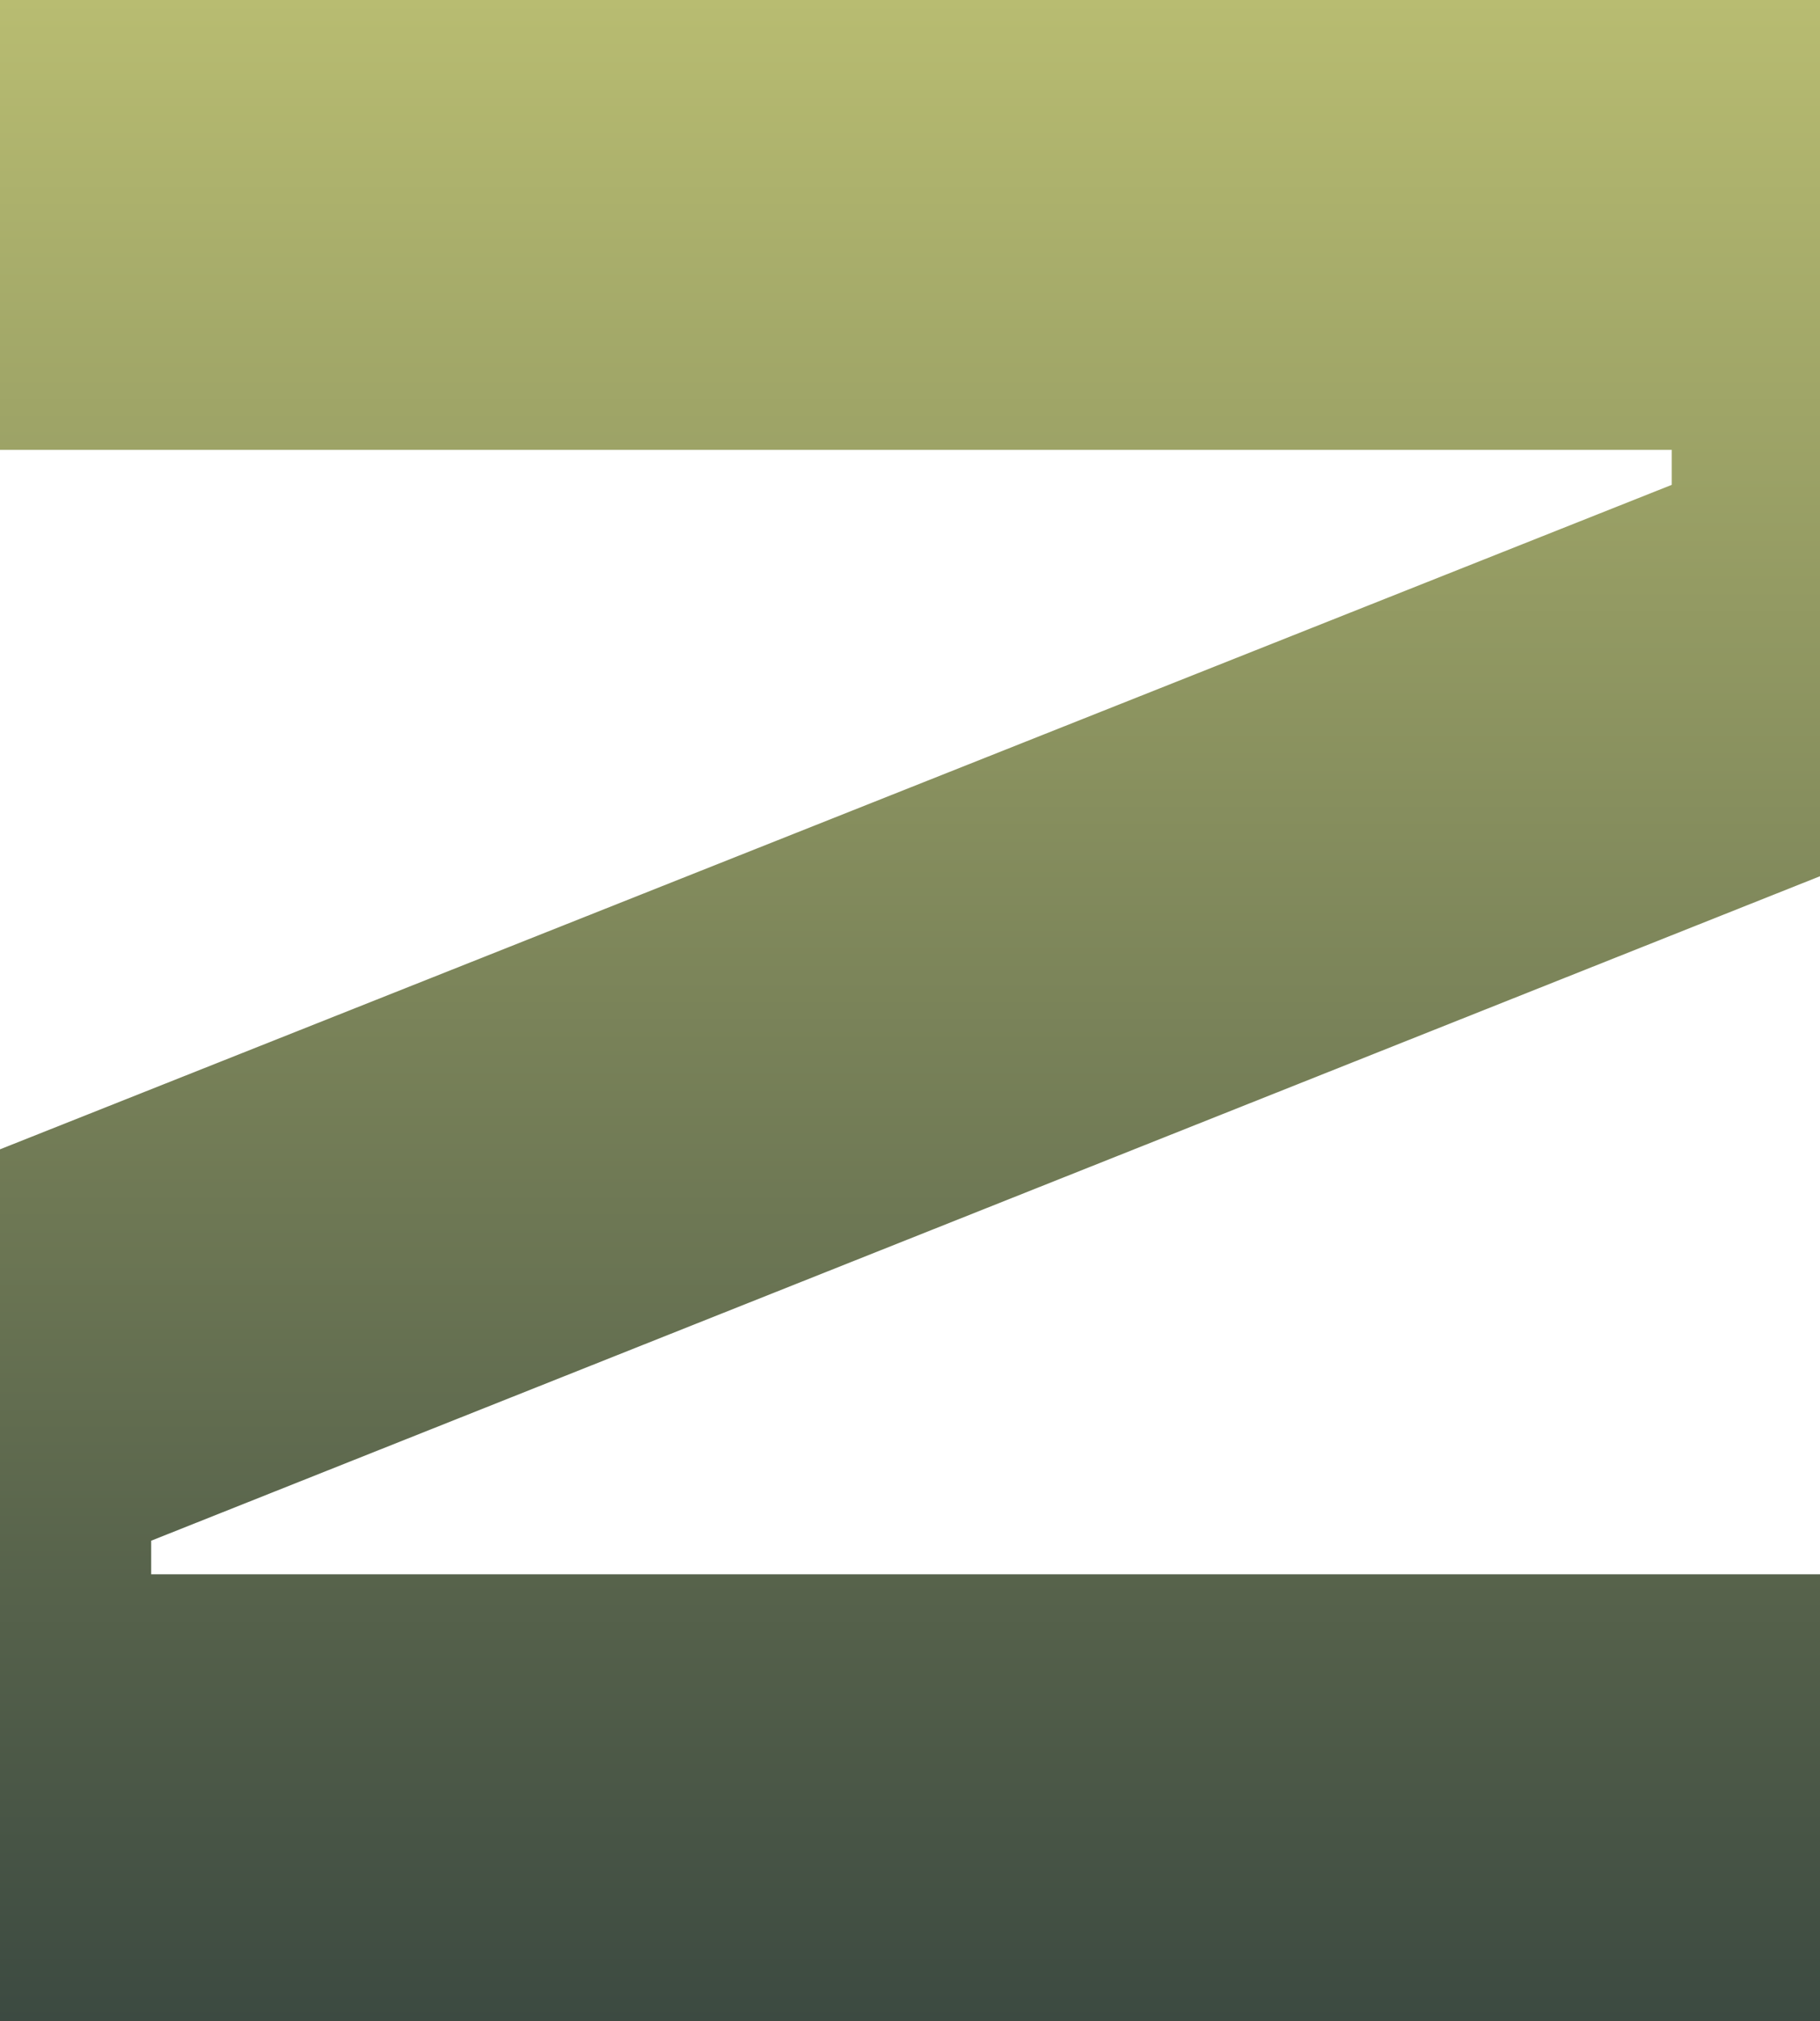
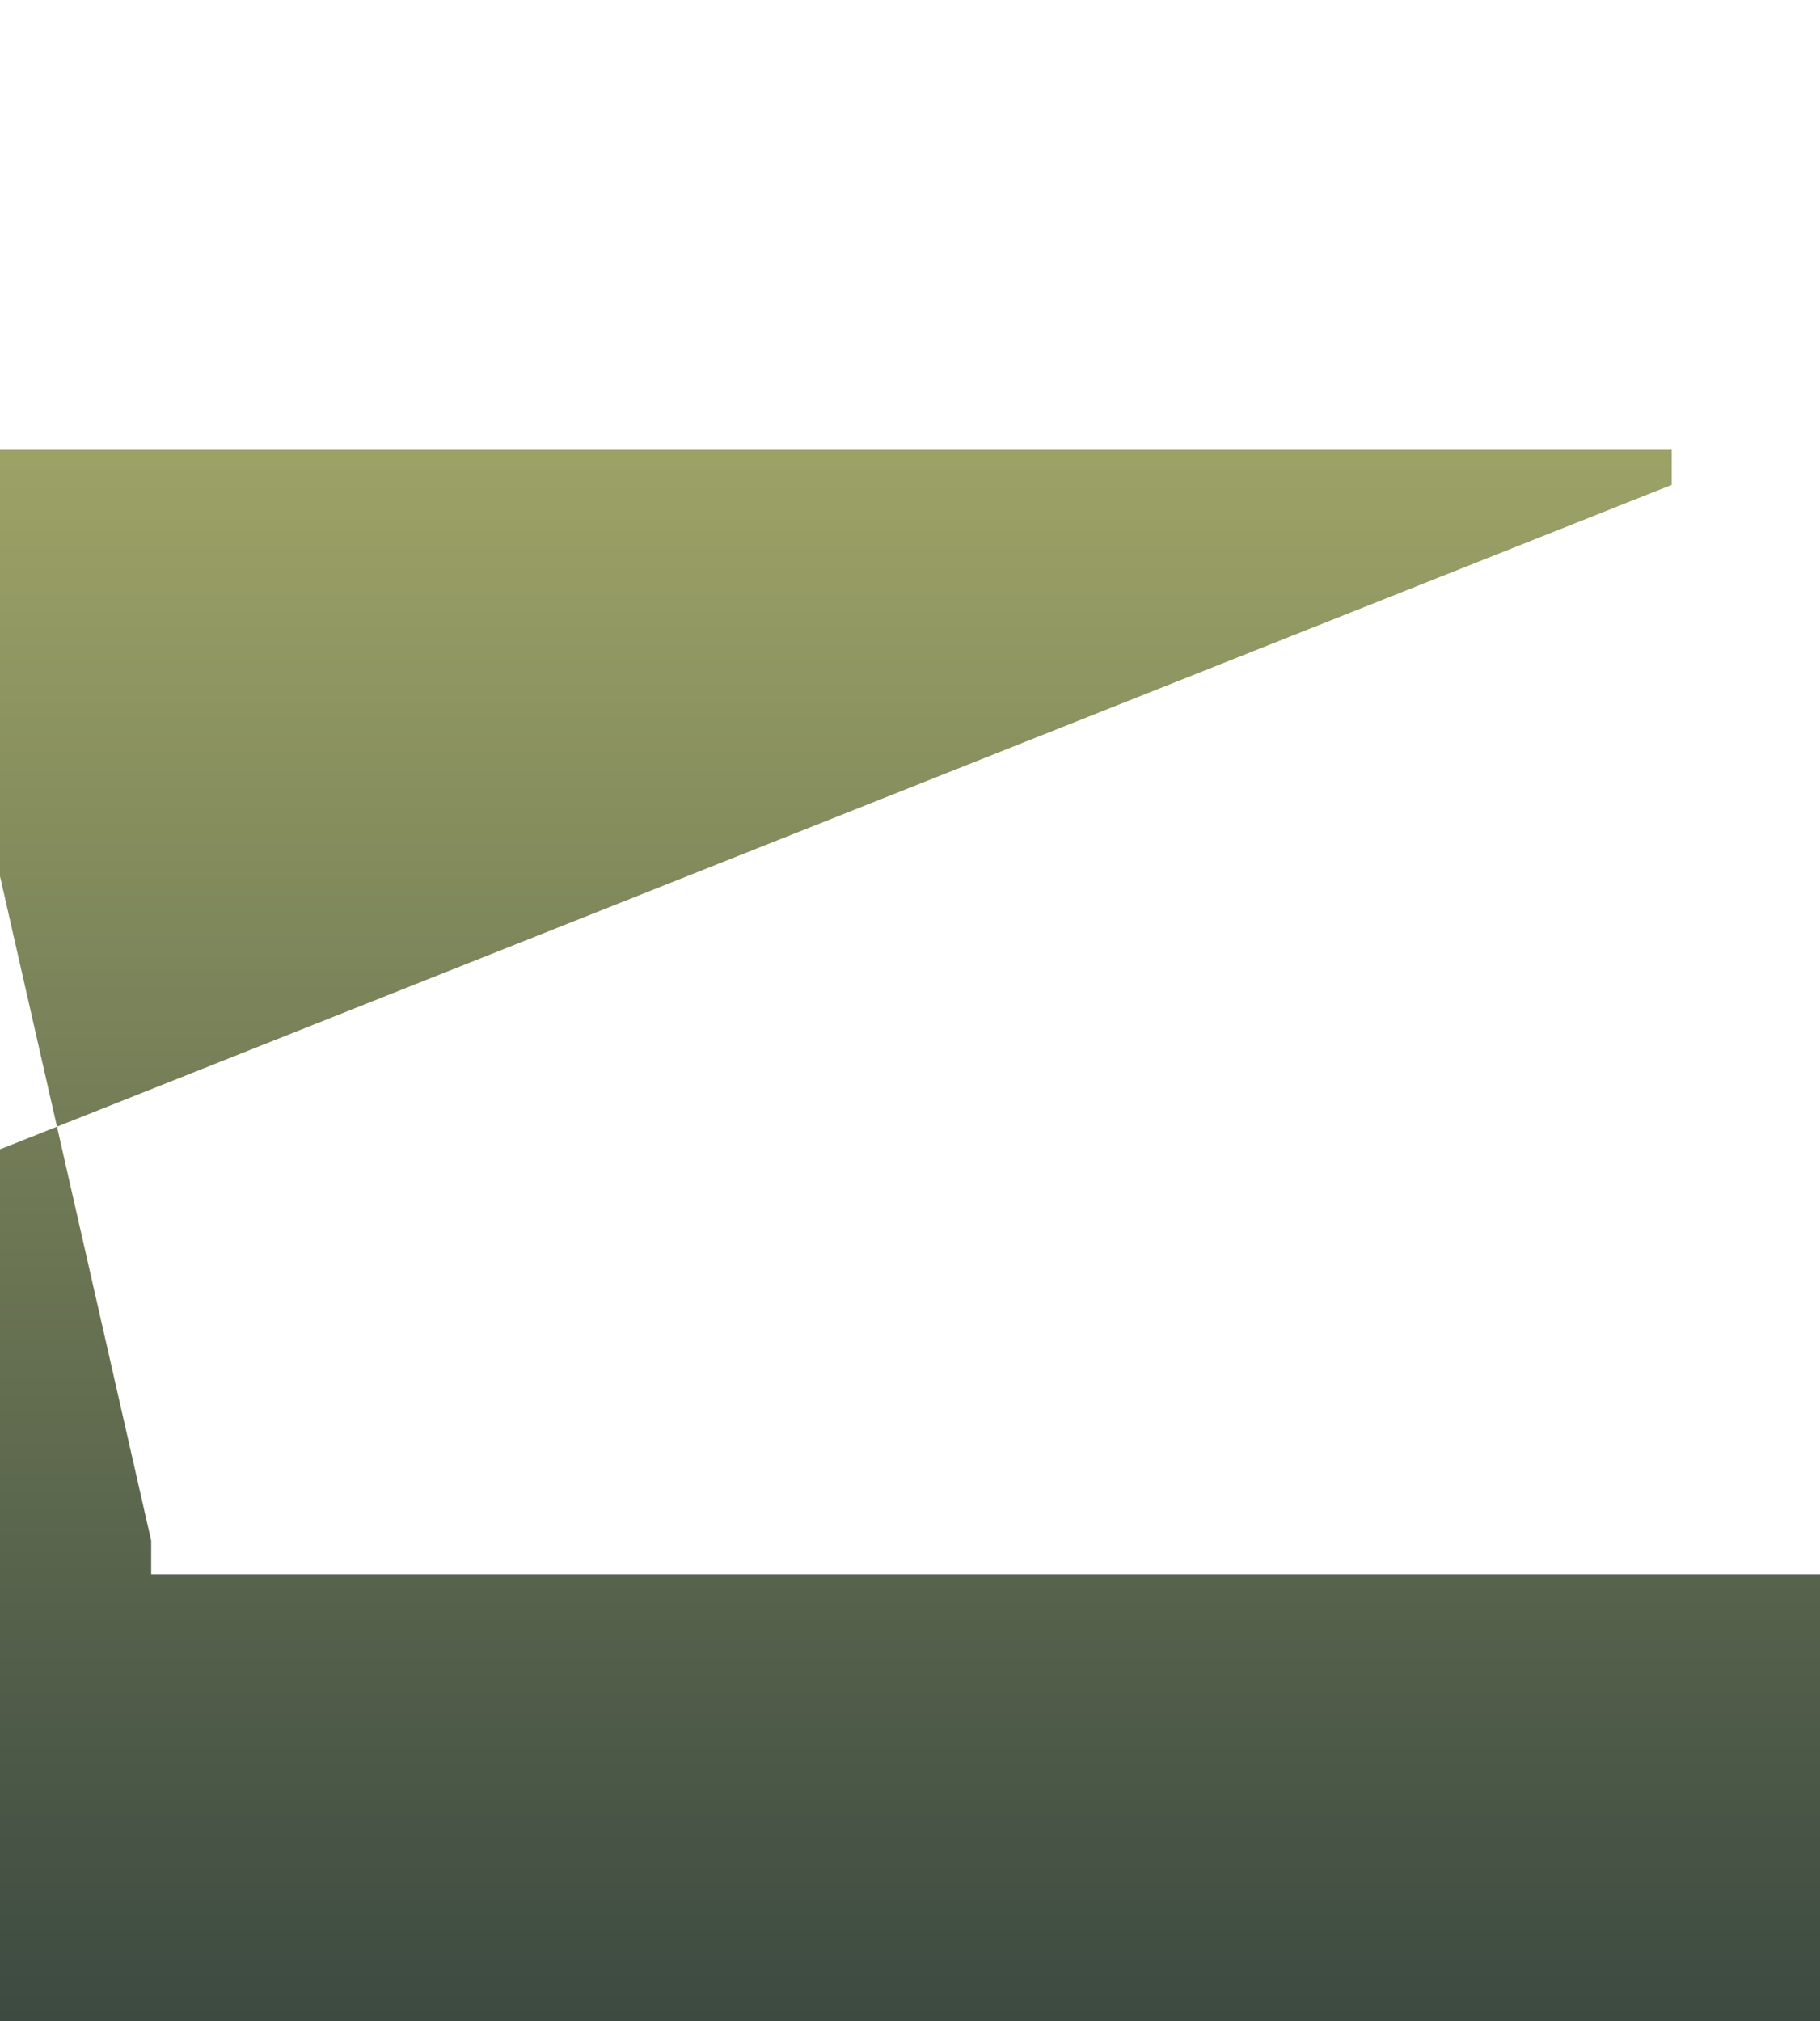
<svg xmlns="http://www.w3.org/2000/svg" width="724" height="804" viewBox="0 0 724 804" fill="none">
-   <path d="M60.14 626.237H724V804H0V457.188L665.022 192.867V178.925H0V0H724V348.555L60.14 612.876V626.237Z" fill="url(#paint0_linear)" />
+   <path d="M60.14 626.237H724V804H0V457.188L665.022 192.867V178.925H0V0V348.555L60.14 612.876V626.237Z" fill="url(#paint0_linear)" />
  <defs>
    <linearGradient id="paint0_linear" x1="362" y1="0" x2="362" y2="804" gradientUnits="userSpaceOnUse">
      <stop stop-color="#B8BC71" />
      <stop offset="1" stop-color="#3C4A41" />
    </linearGradient>
  </defs>
</svg>